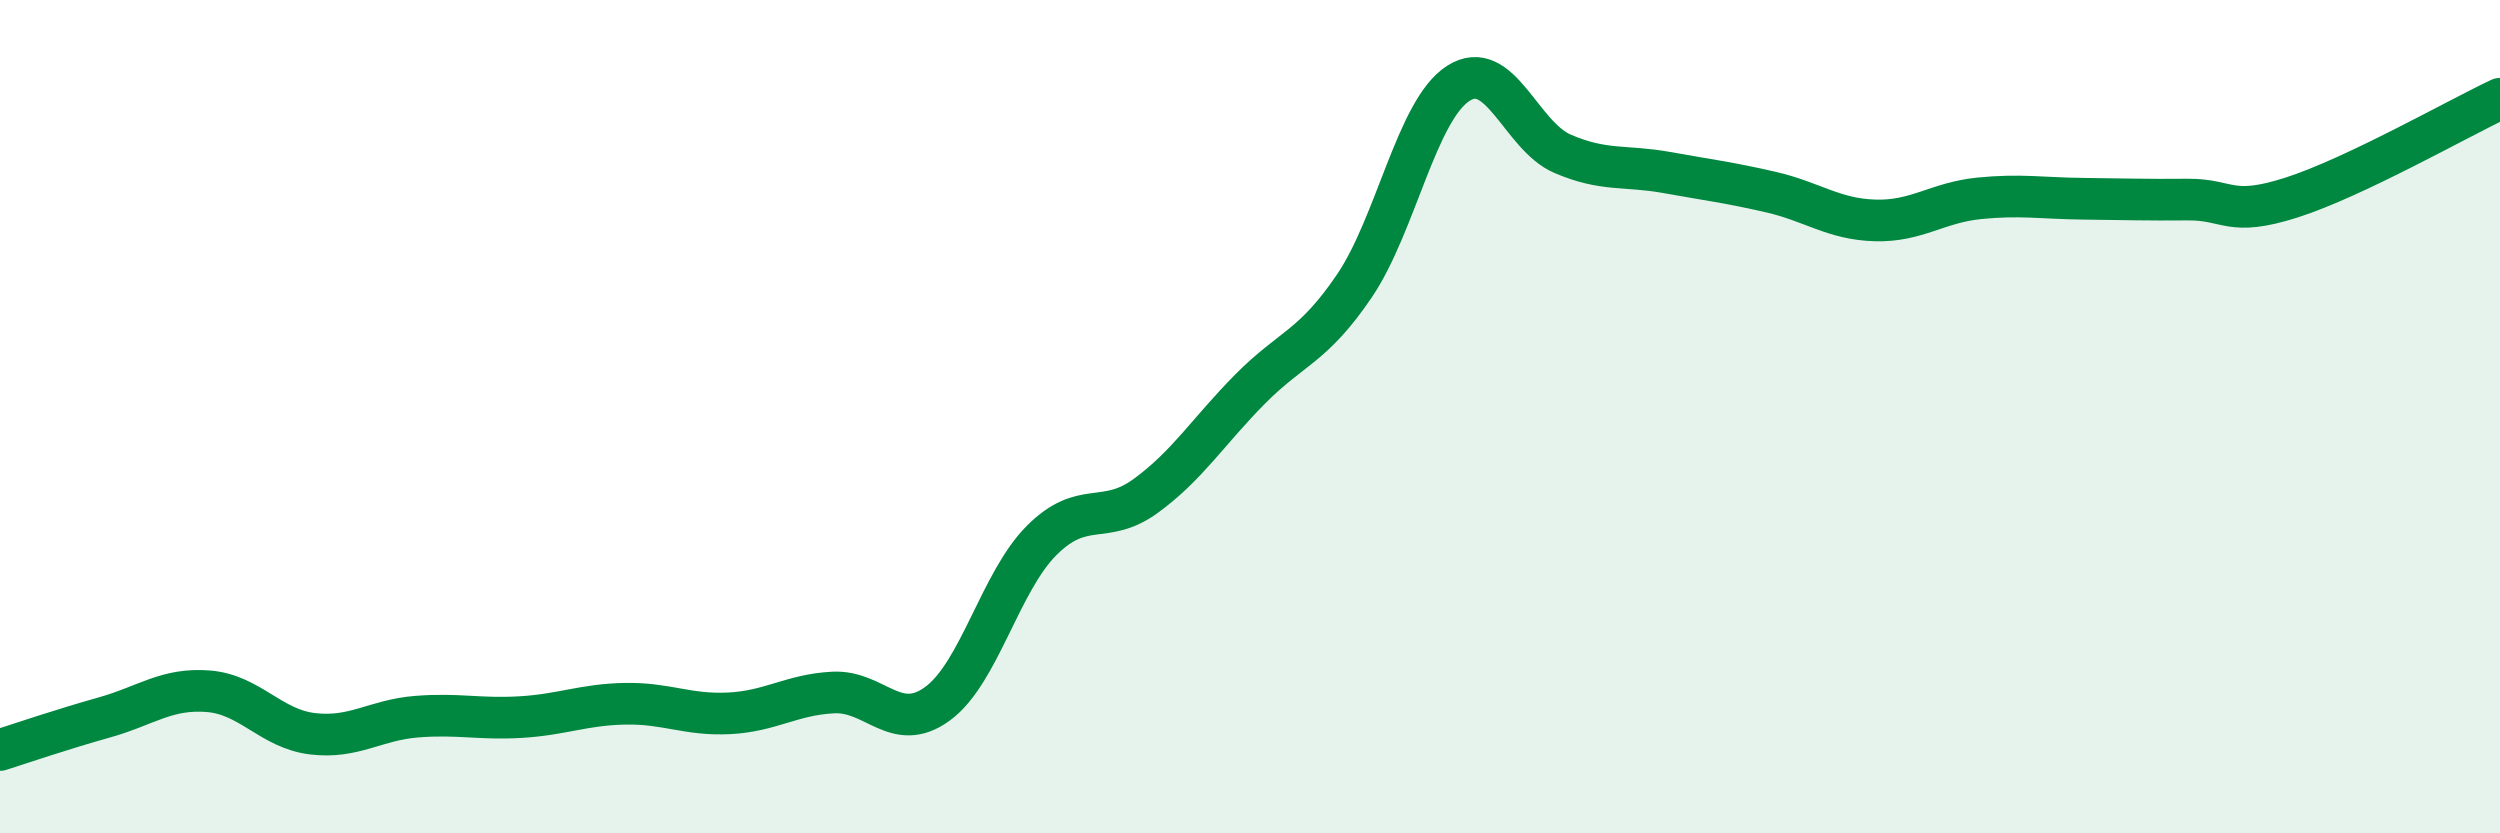
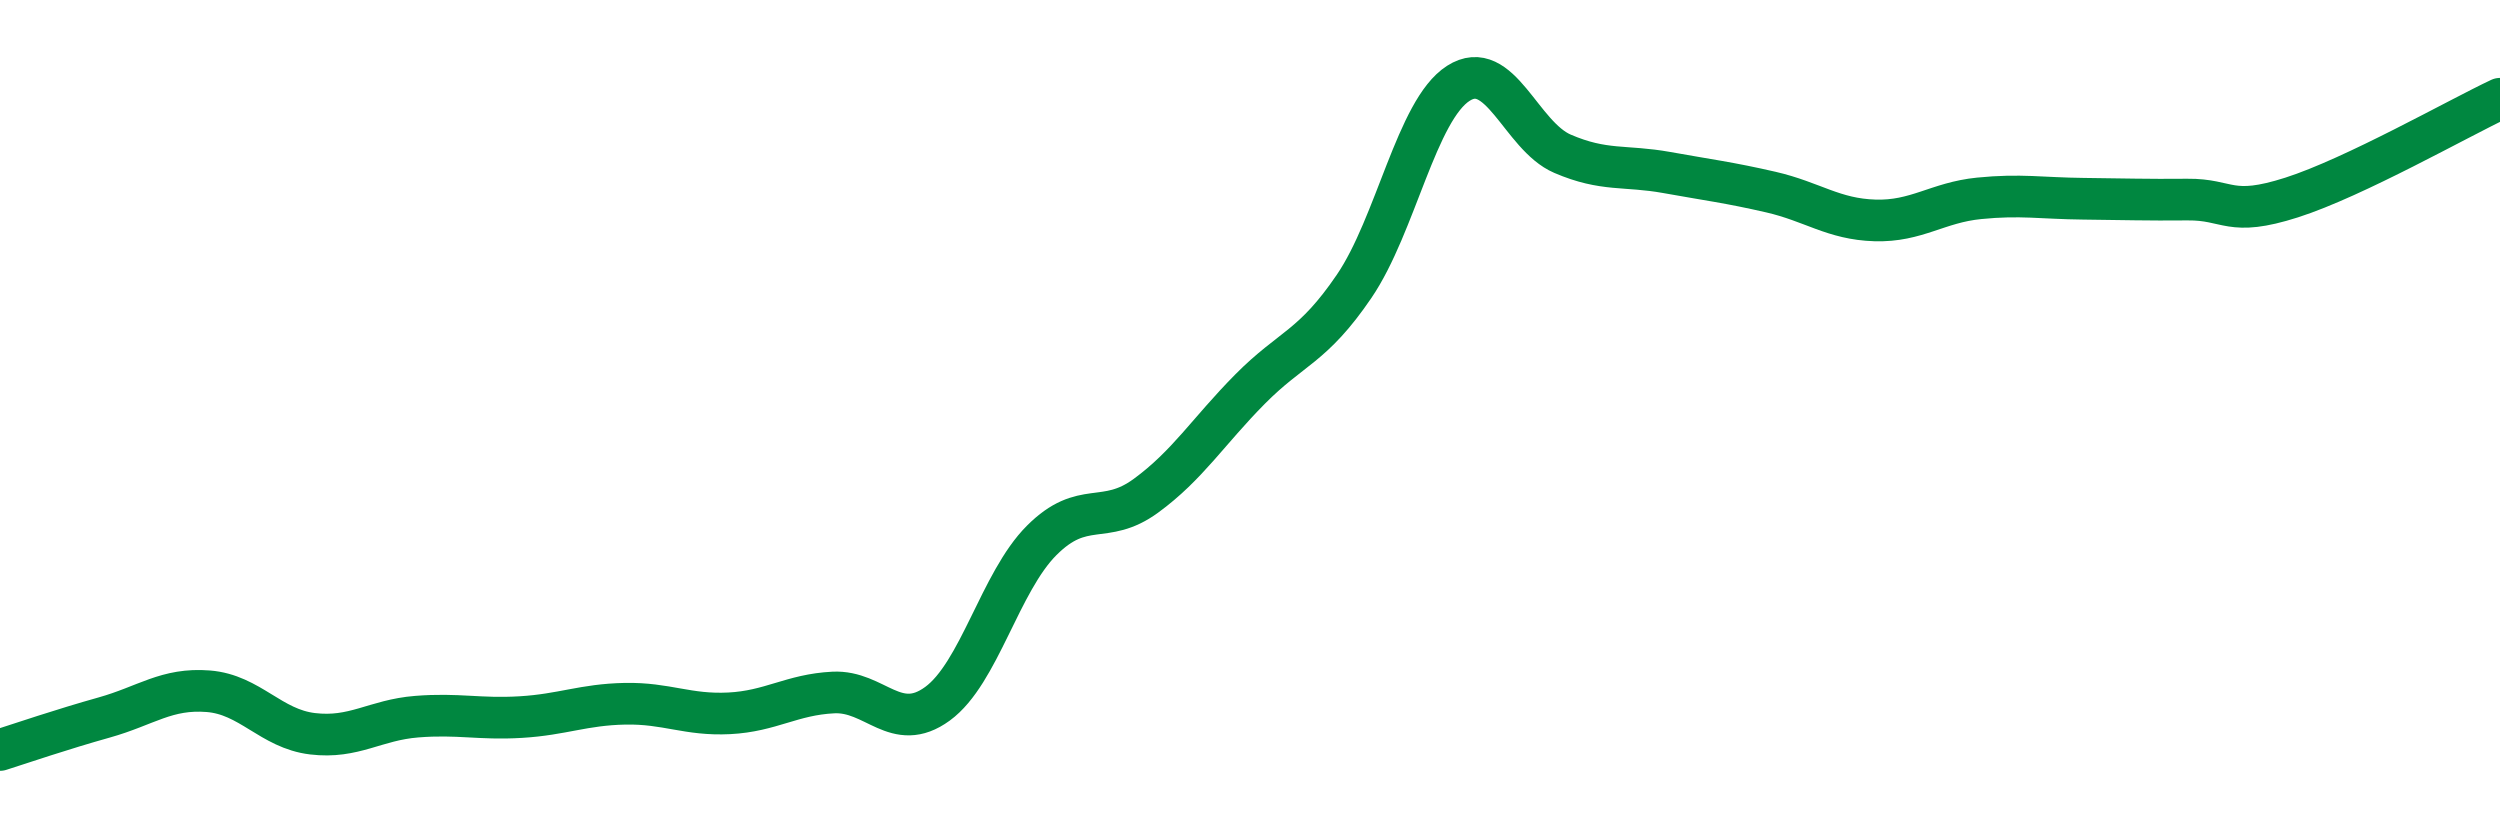
<svg xmlns="http://www.w3.org/2000/svg" width="60" height="20" viewBox="0 0 60 20">
-   <path d="M 0,18 C 0.5,17.84 1.5,17.5 2.5,17.22 C 3.5,16.94 4,16.51 5,16.59 C 6,16.67 6.5,17.49 7.5,17.61 C 8.5,17.73 9,17.28 10,17.2 C 11,17.12 11.5,17.27 12.5,17.21 C 13.5,17.15 14,16.91 15,16.89 C 16,16.87 16.5,17.17 17.5,17.12 C 18.5,17.07 19,16.67 20,16.62 C 21,16.57 21.5,17.62 22.5,16.89 C 23.5,16.16 24,13.97 25,12.97 C 26,11.97 26.5,12.63 27.5,11.9 C 28.5,11.17 29,10.35 30,9.34 C 31,8.33 31.5,8.34 32.5,6.87 C 33.5,5.4 34,2.64 35,2 C 36,1.36 36.5,3.26 37.5,3.69 C 38.5,4.12 39,3.96 40,4.14 C 41,4.32 41.5,4.38 42.5,4.61 C 43.5,4.84 44,5.26 45,5.29 C 46,5.32 46.5,4.86 47.5,4.76 C 48.5,4.66 49,4.76 50,4.77 C 51,4.78 51.5,4.8 52.5,4.79 C 53.5,4.78 53.5,5.22 55,4.74 C 56.5,4.26 59,2.84 60,2.37L60 20L0 20Z" fill="#008740" opacity="0.1" stroke-linecap="round" stroke-linejoin="round" />
  <path d="M 0,18 C 0.5,17.84 1.5,17.5 2.5,17.22 C 3.5,16.94 4,16.51 5,16.59 C 6,16.67 6.5,17.49 7.5,17.61 C 8.5,17.73 9,17.28 10,17.2 C 11,17.12 11.5,17.27 12.5,17.21 C 13.5,17.15 14,16.91 15,16.89 C 16,16.87 16.5,17.17 17.5,17.12 C 18.5,17.07 19,16.67 20,16.62 C 21,16.57 21.5,17.62 22.5,16.89 C 23.5,16.16 24,13.97 25,12.97 C 26,11.97 26.5,12.63 27.5,11.9 C 28.5,11.17 29,10.35 30,9.34 C 31,8.33 31.5,8.34 32.5,6.87 C 33.5,5.4 34,2.64 35,2 C 36,1.36 36.5,3.26 37.5,3.69 C 38.5,4.12 39,3.96 40,4.14 C 41,4.32 41.5,4.38 42.5,4.61 C 43.5,4.84 44,5.26 45,5.29 C 46,5.32 46.5,4.86 47.5,4.76 C 48.5,4.66 49,4.76 50,4.77 C 51,4.78 51.5,4.8 52.5,4.79 C 53.5,4.78 53.5,5.22 55,4.74 C 56.5,4.26 59,2.84 60,2.37" stroke="#008740" stroke-width="1" fill="none" stroke-linecap="round" stroke-linejoin="round" />
</svg>